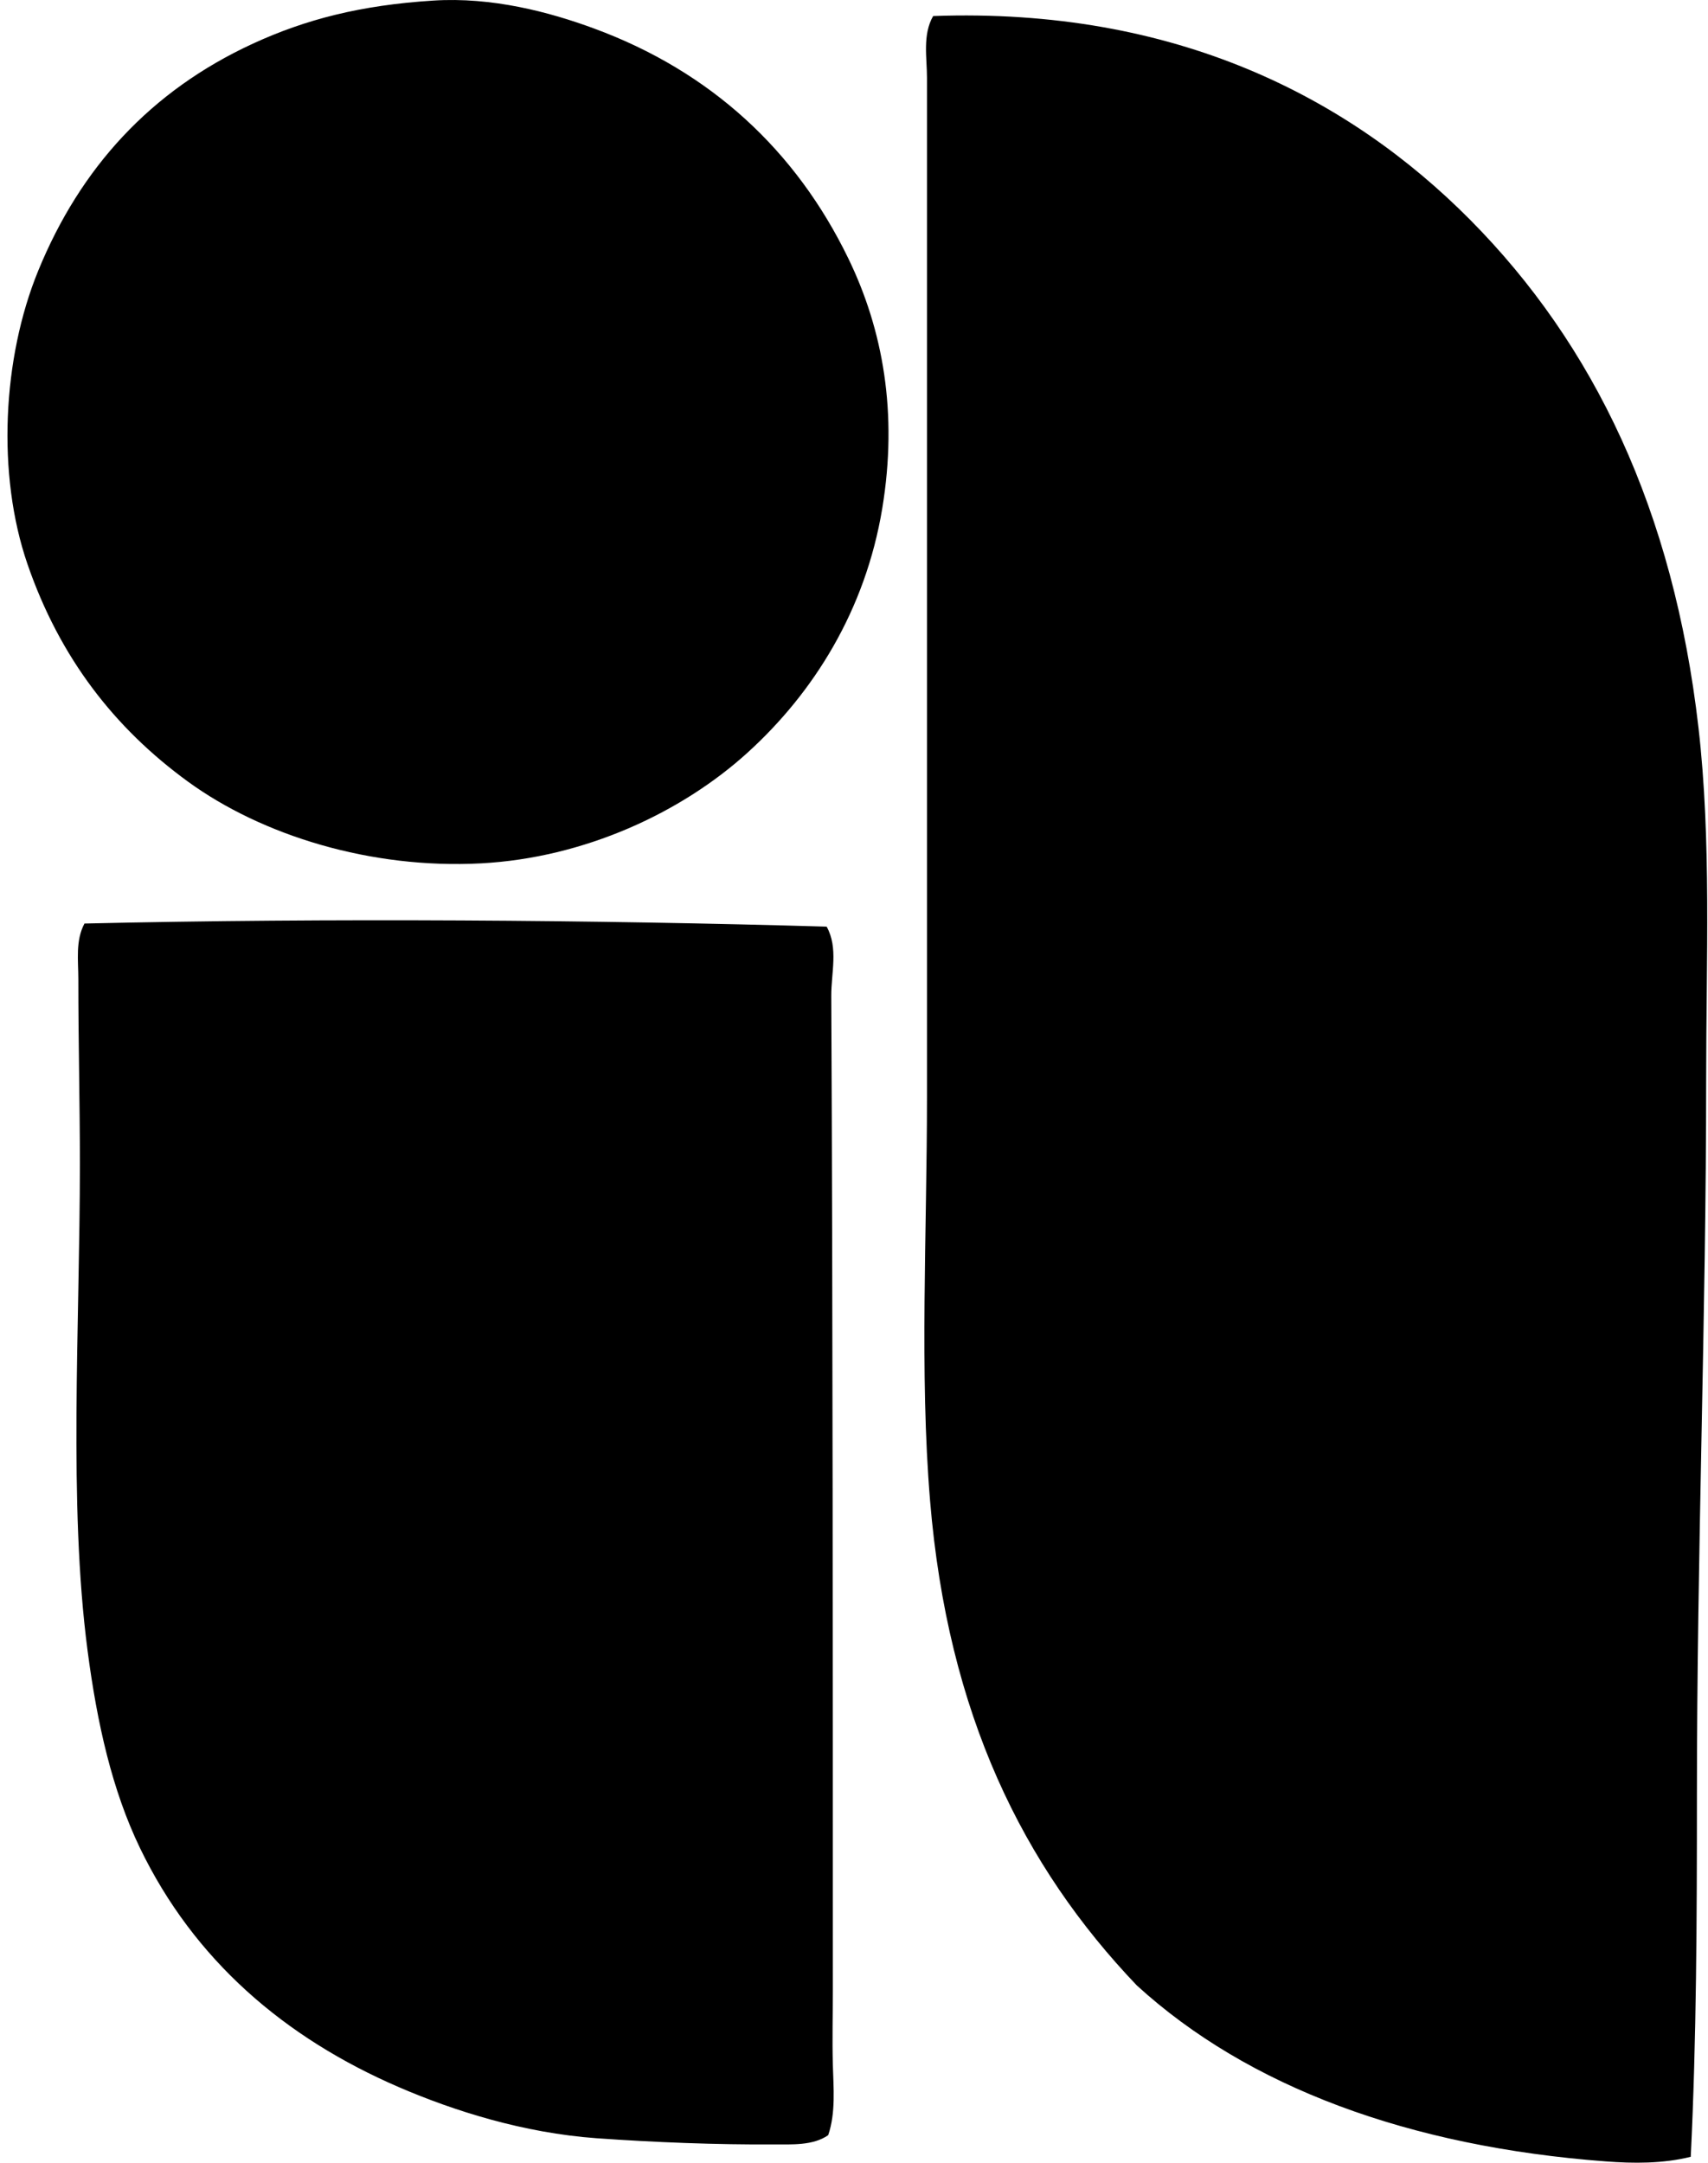
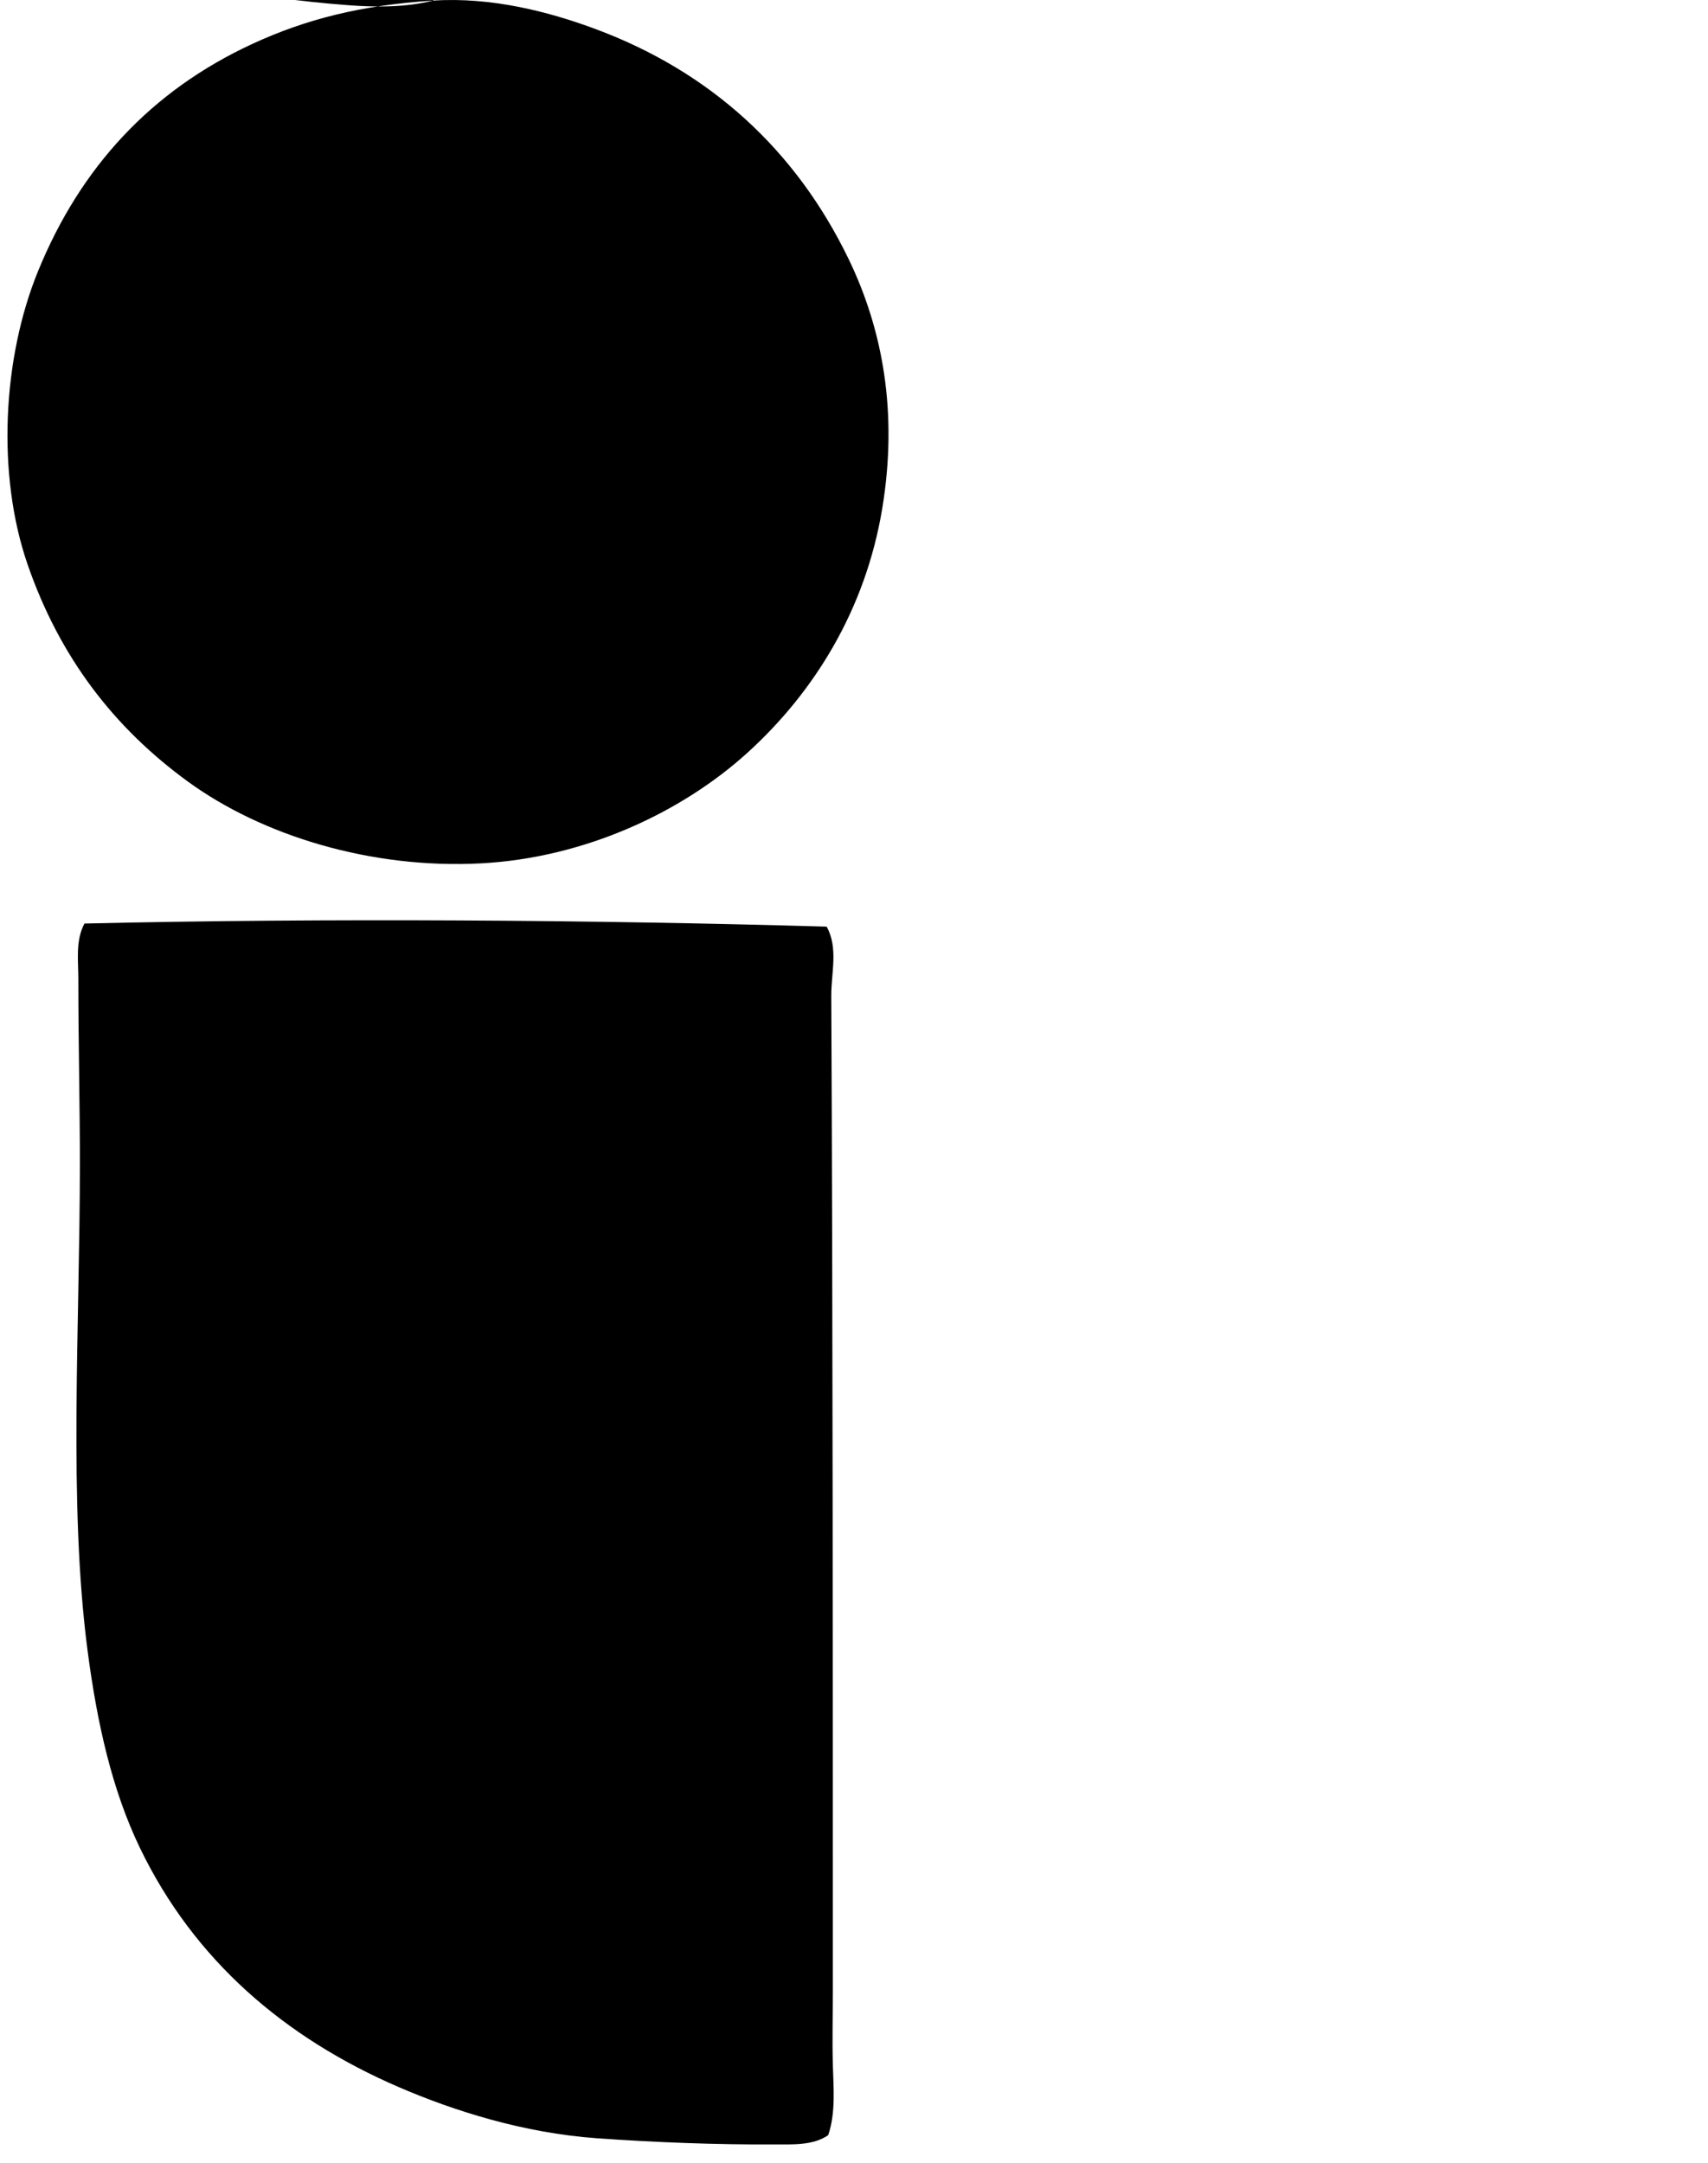
<svg xmlns="http://www.w3.org/2000/svg" width="158" height="200" fill="none" viewBox="0 0 158 200">
-   <path fill="#000" fill-rule="evenodd" d="M40.074.054c5.437-.348 10.719 1.05 14.847 2.569 10.86 3.99 18.721 11.324 23.55 21.268 3.21 6.608 4.601 14.31 3.143 23.125-1.567 9.455-6.364 17.036-12.418 22.548-6.154 5.603-15.162 9.769-24.695 10.277-10.194.542-20.264-2.575-27.121-7.564-6.76-4.92-11.847-11.42-14.844-20.126-2.839-8.256-2.325-19.006 1.002-27.12C7.433 15.52 13.929 8.406 23.373 4.046 28.282 1.785 33.366.48 40.074.054Zm116.33 199.4c-2.573.643-5.305.62-7.849.428-18.239-1.372-33.109-6.886-43.391-16.273-10.54-11.037-17.487-25.092-19.126-44.818-.985-11.81-.284-24.888-.287-37.395-.006-30.382.005-62.698 0-94.206 0-1.843-.425-3.978.57-5.706 22.428-.81 38.489 7.57 49.673 18.84 11.451 11.542 18.811 26.859 21.124 46.959 1.203 10.44.712 21.445.712 32.543 0 21.98-.858 43.767-.855 66.227 0 11.269-.038 22.548-.571 33.401ZM76.47 85.693c1.097 1.97.416 4.271.428 6.421.143 29.401.14 61.614.143 91.921 0 2.3-.06 4.605 0 6.852.06 2.188.282 4.487-.427 6.565-1.41.991-3.399.847-4.998.858-5.233.035-11.138-.192-16.414-.571-6.794-.485-13.236-2.543-18.27-4.71-10.642-4.585-18.99-11.793-23.981-22.124-2.572-5.333-3.962-11.479-4.852-18.271-1.782-13.603-.712-29.971-.709-44.961 0-5.767-.146-11.267-.143-17.129 0-1.725-.279-3.562.568-5.138 22.614-.523 47.445-.33 68.655.287Z" clip-rule="evenodd" />
+   <path fill="#000" fill-rule="evenodd" d="M40.074.054c5.437-.348 10.719 1.05 14.847 2.569 10.86 3.99 18.721 11.324 23.55 21.268 3.21 6.608 4.601 14.31 3.143 23.125-1.567 9.455-6.364 17.036-12.418 22.548-6.154 5.603-15.162 9.769-24.695 10.277-10.194.542-20.264-2.575-27.121-7.564-6.76-4.92-11.847-11.42-14.844-20.126-2.839-8.256-2.325-19.006 1.002-27.12C7.433 15.52 13.929 8.406 23.373 4.046 28.282 1.785 33.366.48 40.074.054Zc-2.573.643-5.305.62-7.849.428-18.239-1.372-33.109-6.886-43.391-16.273-10.54-11.037-17.487-25.092-19.126-44.818-.985-11.81-.284-24.888-.287-37.395-.006-30.382.005-62.698 0-94.206 0-1.843-.425-3.978.57-5.706 22.428-.81 38.489 7.57 49.673 18.84 11.451 11.542 18.811 26.859 21.124 46.959 1.203 10.44.712 21.445.712 32.543 0 21.98-.858 43.767-.855 66.227 0 11.269-.038 22.548-.571 33.401ZM76.47 85.693c1.097 1.97.416 4.271.428 6.421.143 29.401.14 61.614.143 91.921 0 2.3-.06 4.605 0 6.852.06 2.188.282 4.487-.427 6.565-1.41.991-3.399.847-4.998.858-5.233.035-11.138-.192-16.414-.571-6.794-.485-13.236-2.543-18.27-4.71-10.642-4.585-18.99-11.793-23.981-22.124-2.572-5.333-3.962-11.479-4.852-18.271-1.782-13.603-.712-29.971-.709-44.961 0-5.767-.146-11.267-.143-17.129 0-1.725-.279-3.562.568-5.138 22.614-.523 47.445-.33 68.655.287Z" clip-rule="evenodd" />
</svg>